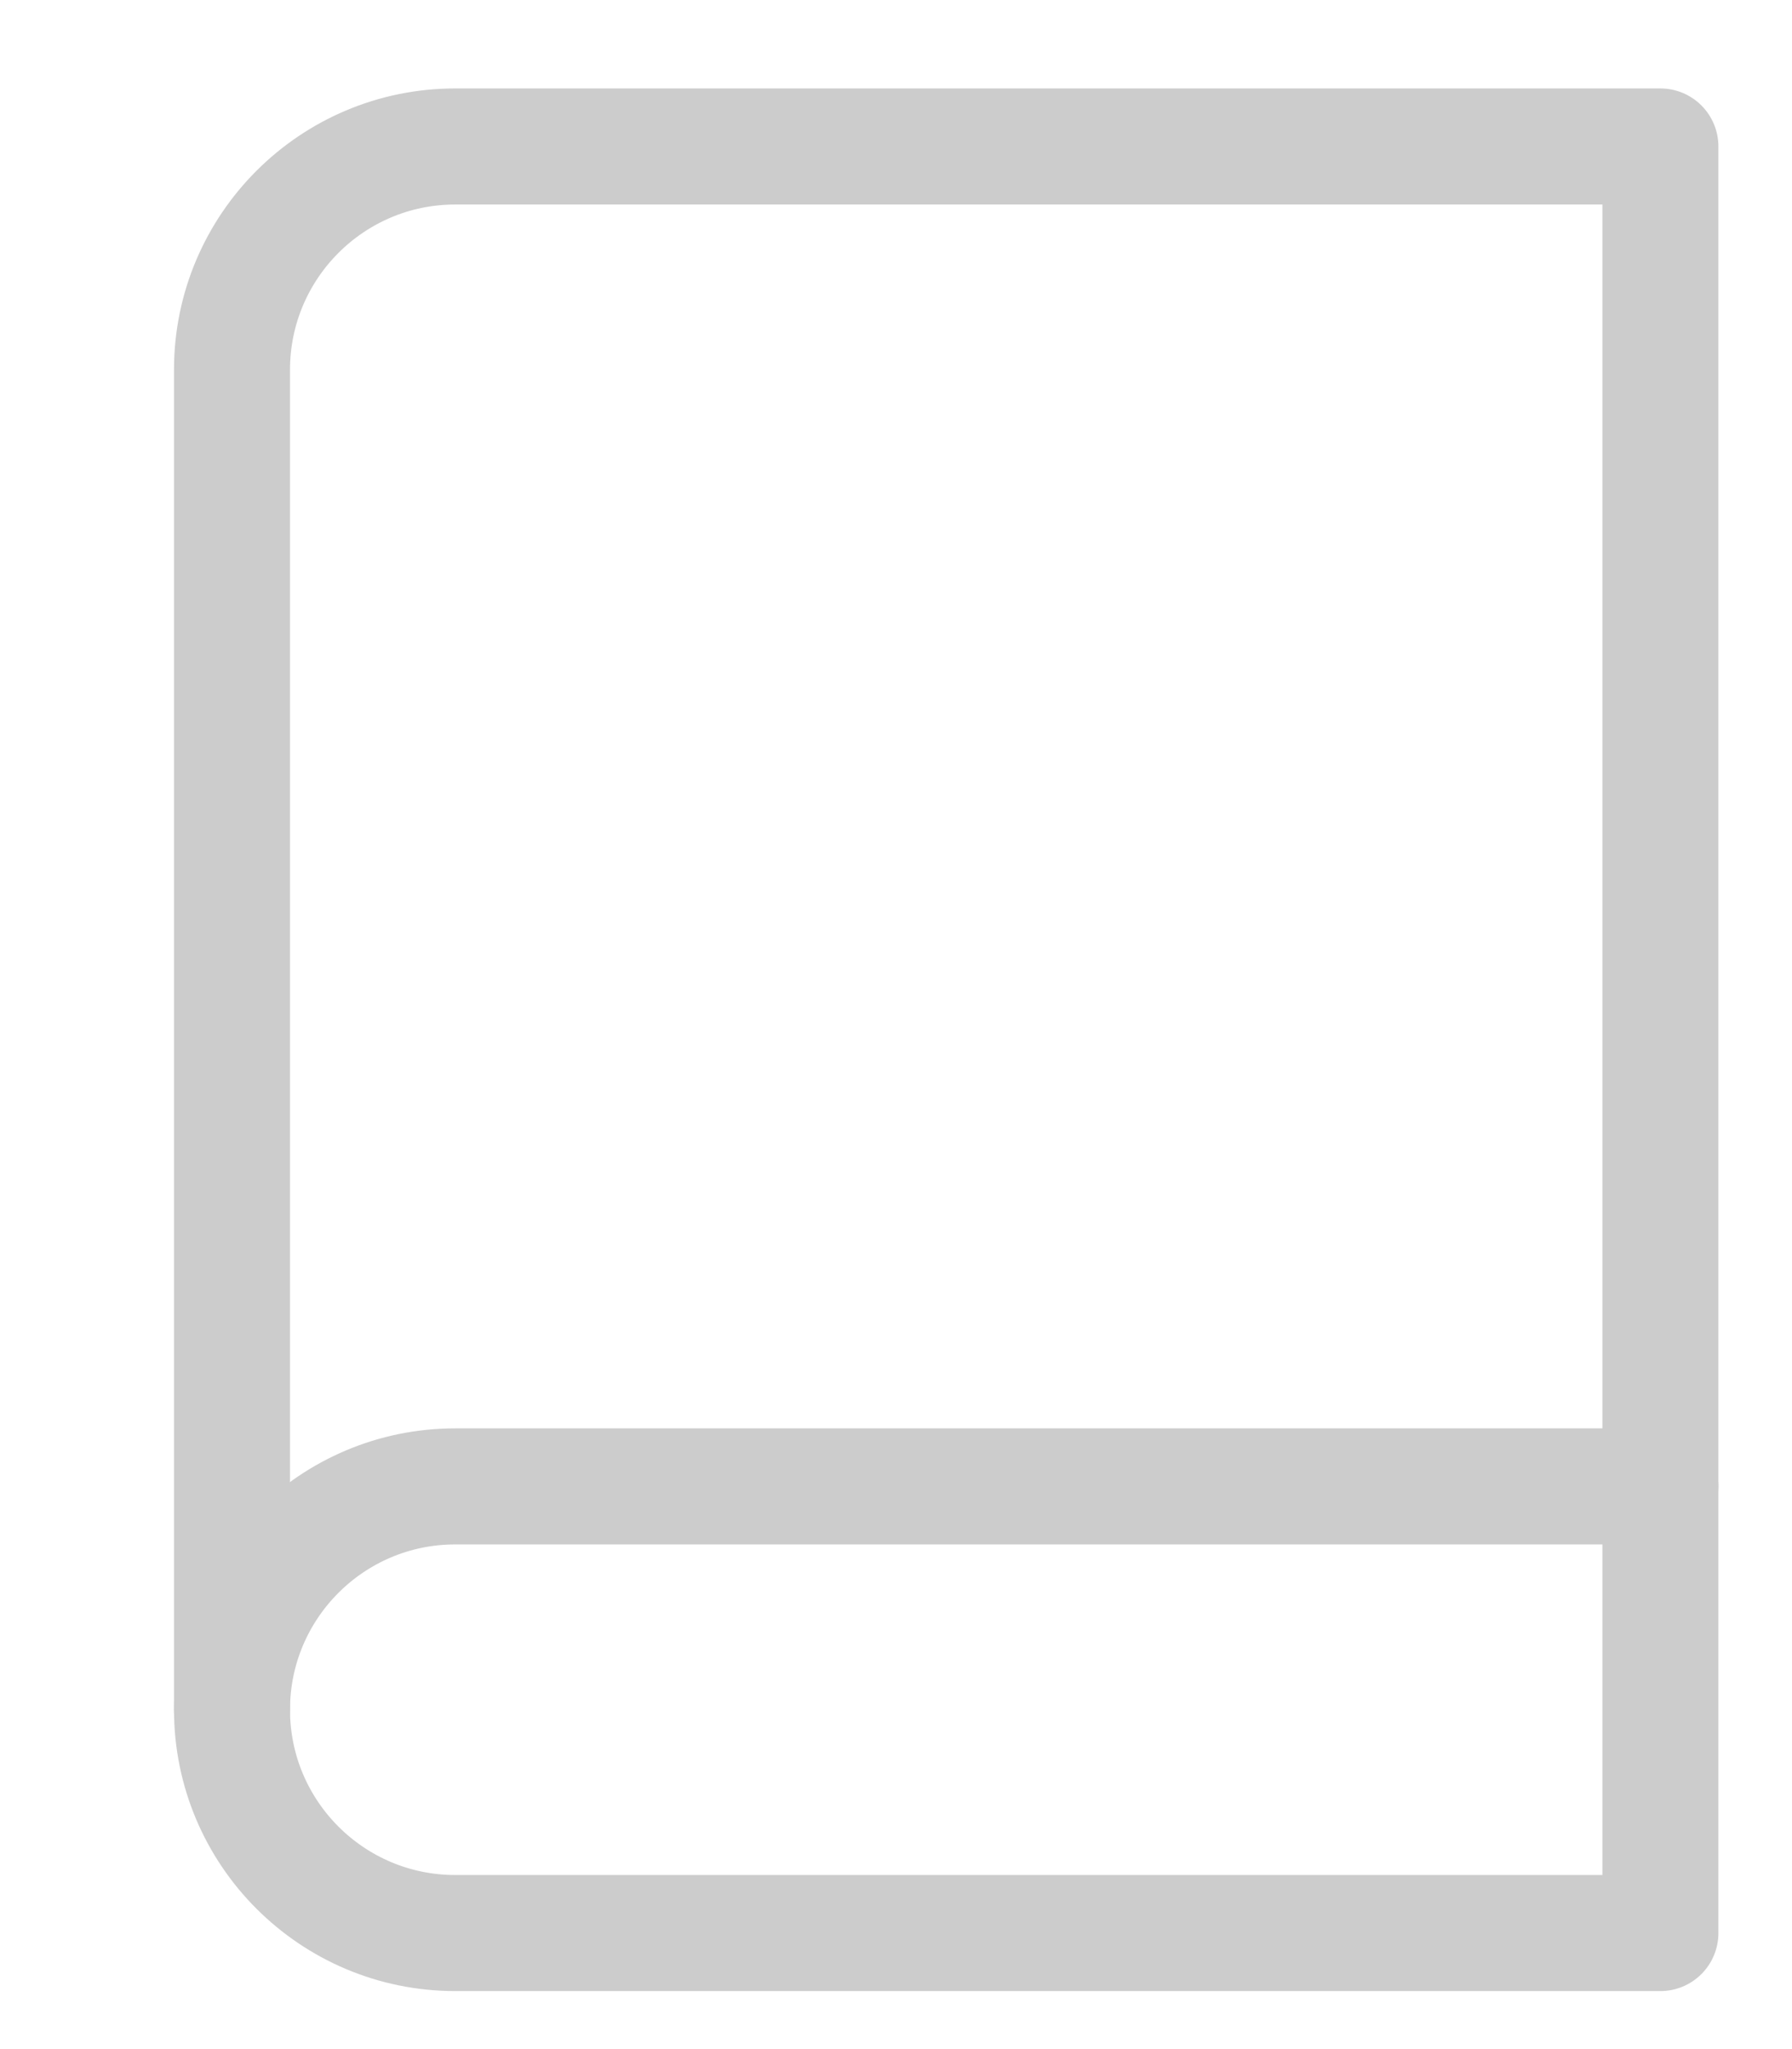
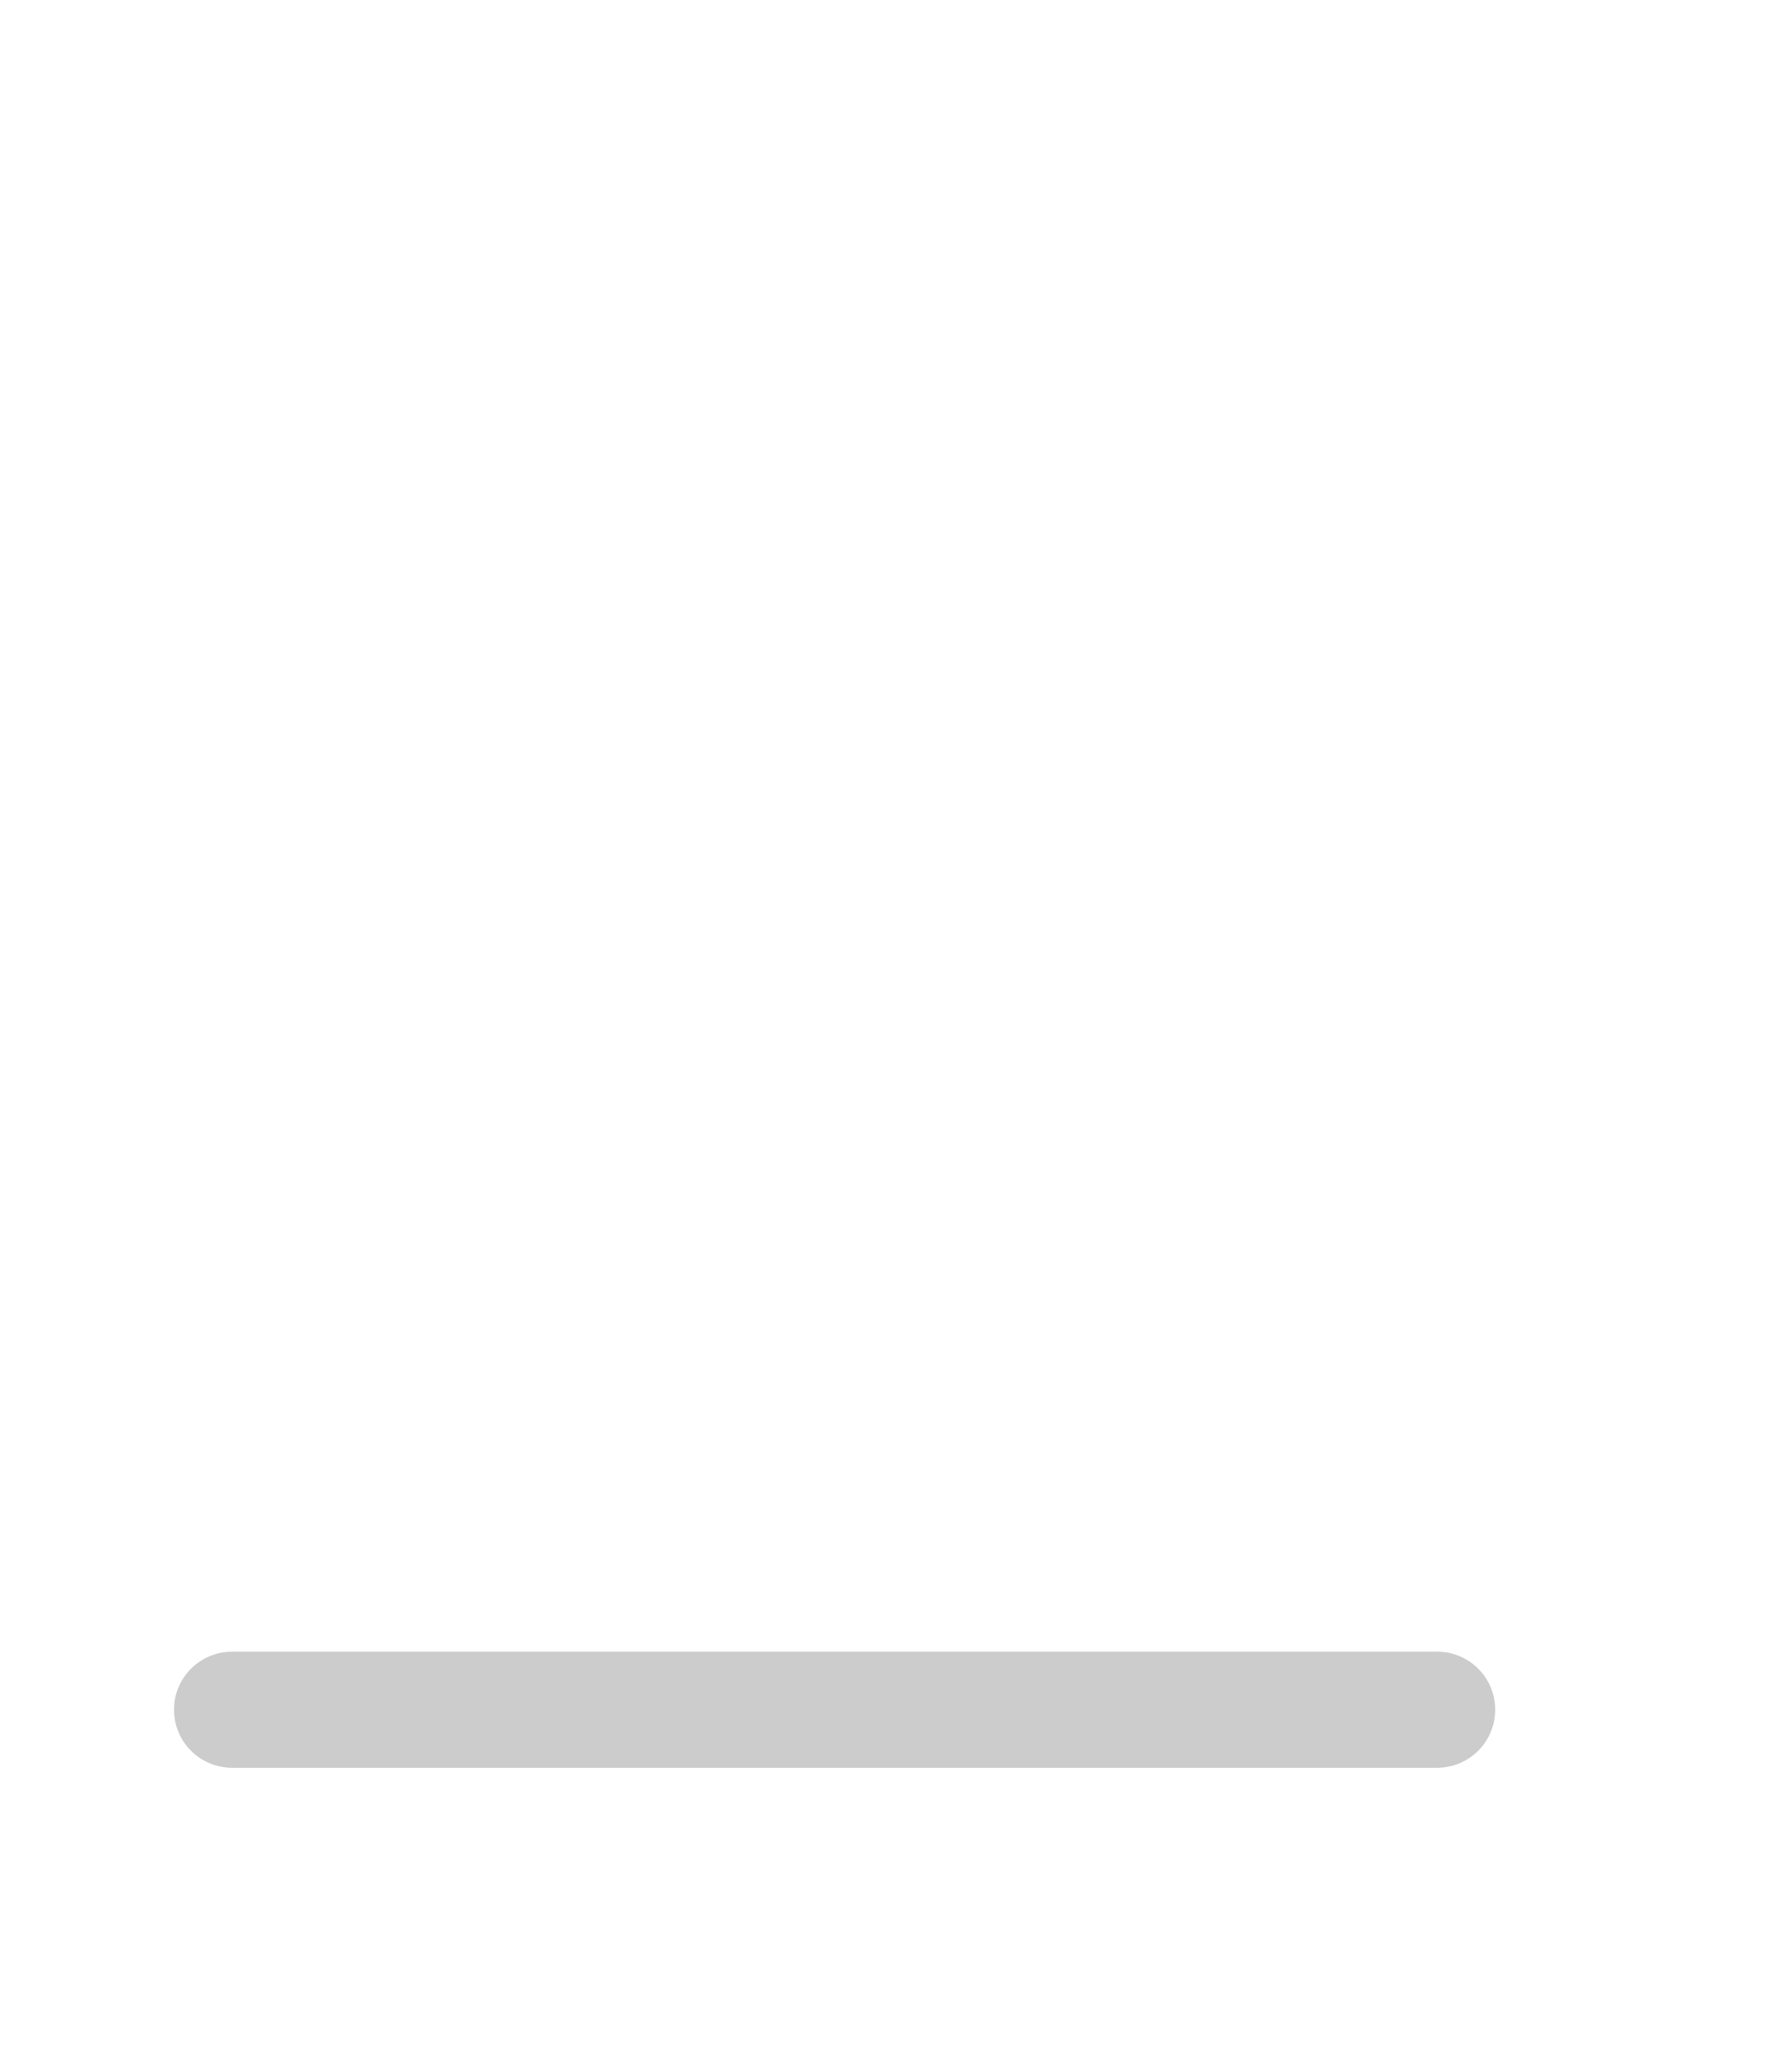
<svg xmlns="http://www.w3.org/2000/svg" version="1.1" id="Livello_1" x="0px" y="0px" viewBox="0 0 448 512" style="enable-background:new 0 0 448 512;" xml:space="preserve">
  <style type="text/css">
	.st0{fill:none;stroke:#CCCCCC;stroke-width:29;stroke-linecap:round;stroke-linejoin:round;stroke-miterlimit:10;}
</style>
-   <path class="st0" d="M58,427.2c0-30.8,25-55.8,55.8-55.8h301.3" />
-   <path class="st0" d="M113.8,36.6h301.3V483H113.8C83,483,58,458,58,427.2V92.4C58,61.6,83,36.6,113.8,36.6z" />
+   <path class="st0" d="M58,427.2h301.3" />
</svg>